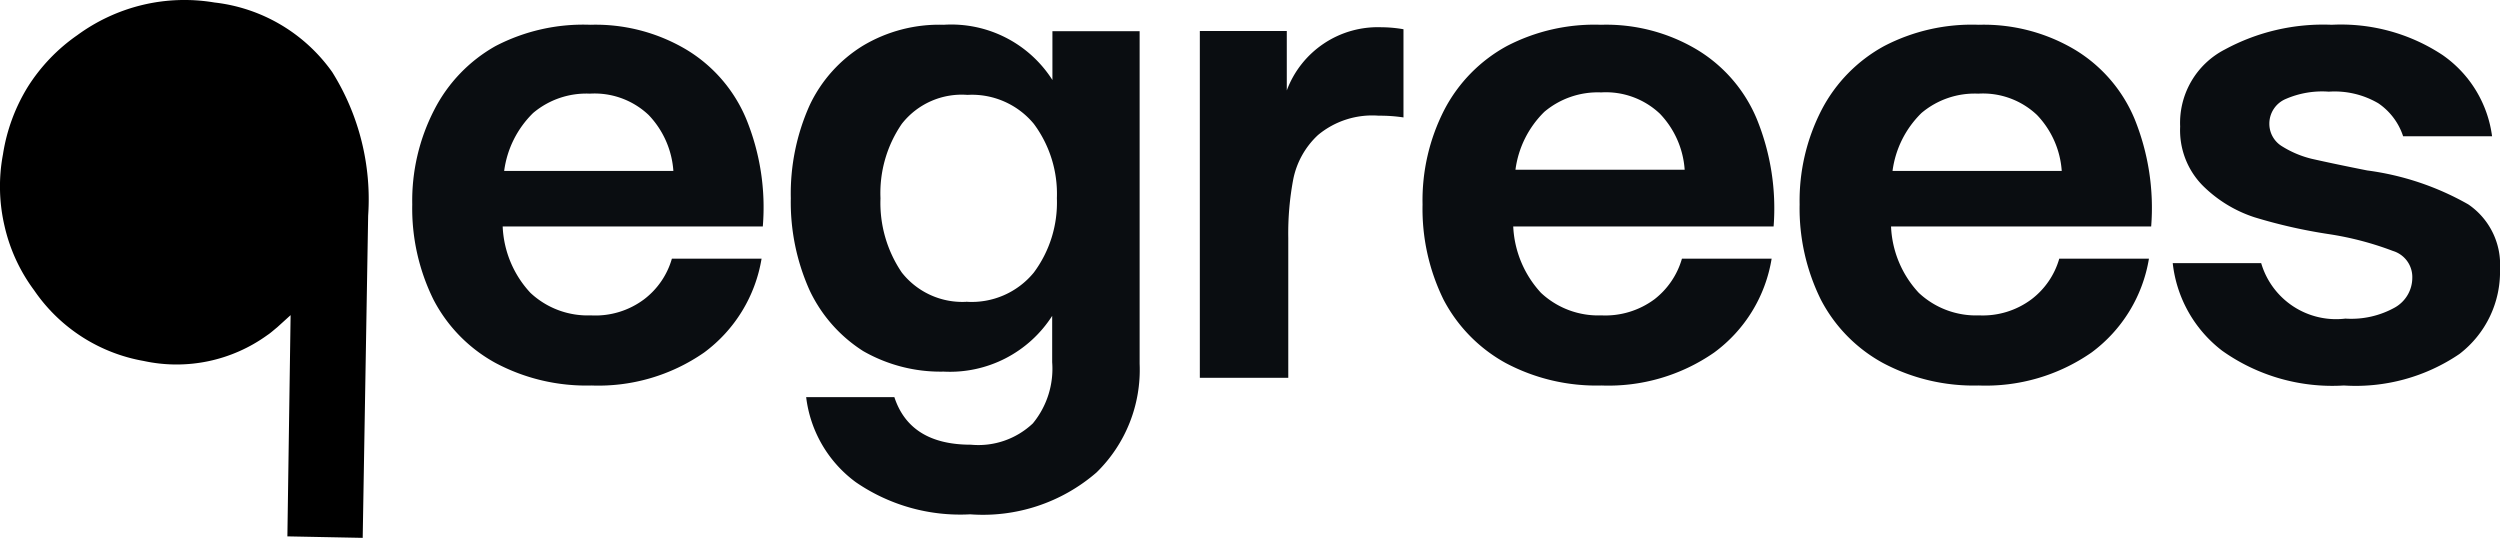
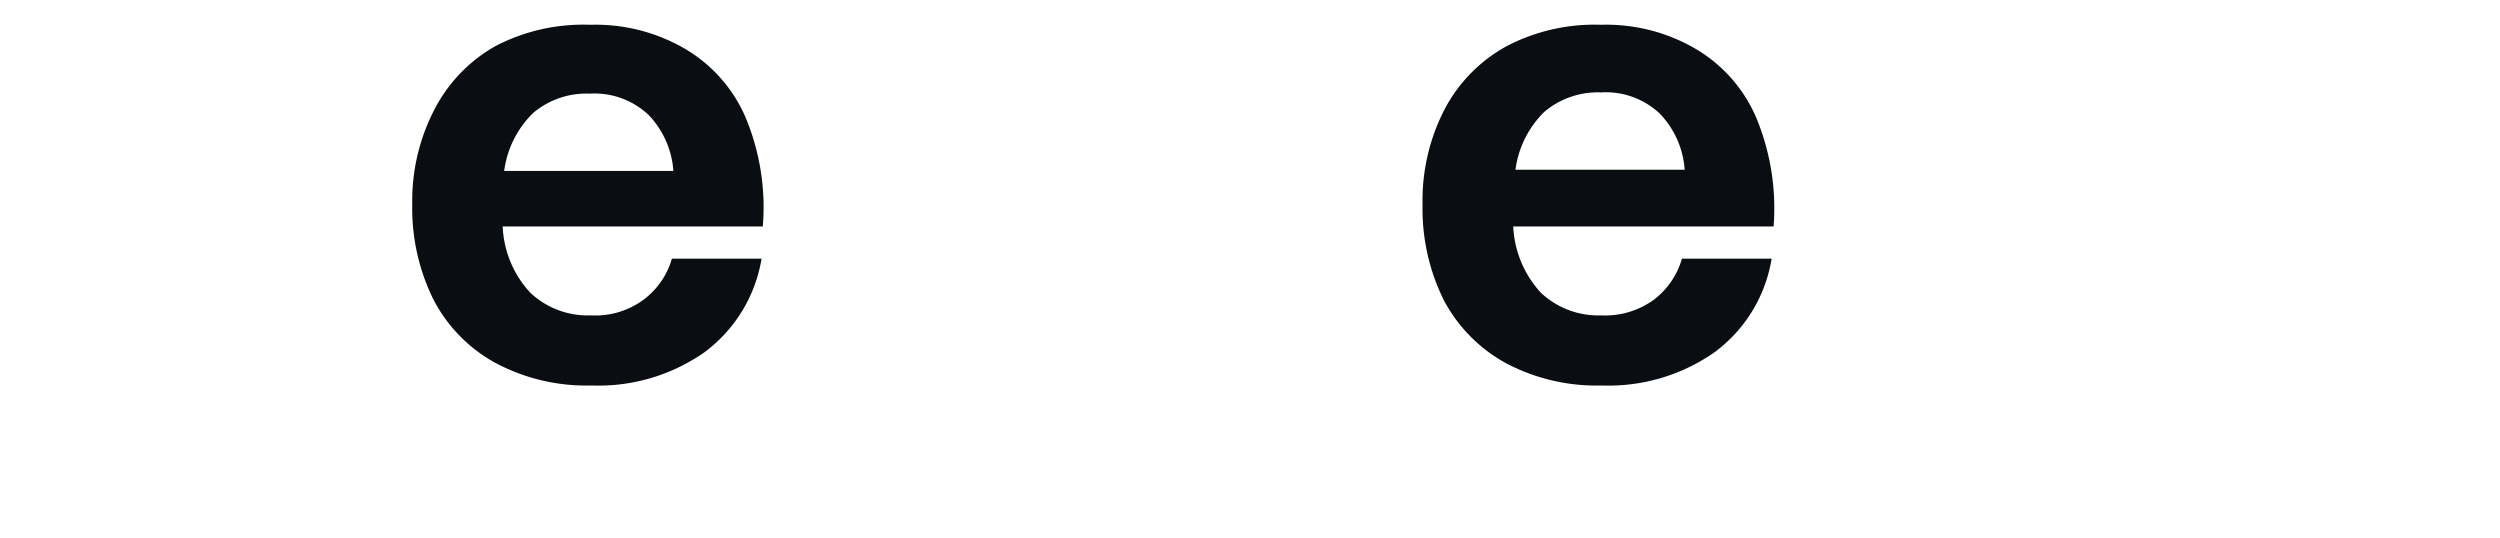
<svg xmlns="http://www.w3.org/2000/svg" viewBox="0 0 100.91 21.71">
  <defs>
    <style>.cls-1{fill-rule:evenodd;}.cls-2{fill:#0a0d11;}</style>
  </defs>
  <g id="katman_2" data-name="katman 2">
    <g id="katman_1-2" data-name="katman 1">
-       <path class="cls-1" d="M14.64,21.71l.22-13a9.68,9.68,0,0,0-1.45-5.8A6.76,6.76,0,0,0,8.65.1a7.27,7.27,0,0,0-2.9.1A7.35,7.35,0,0,0,3.12,1.42a7.24,7.24,0,0,0-2,2.09,7.32,7.32,0,0,0-1,2.72A7,7,0,0,0,.18,9.11a6.9,6.9,0,0,0,1.2,2.61A6.77,6.77,0,0,0,5.8,14.57a6.25,6.25,0,0,0,5-1.05c.11-.07.23-.18.39-.31l.54-.49-.13,8.93Z" />
      <path class="cls-2" d="M23.83,1A7.17,7.17,0,0,1,27.7,2,5.93,5.93,0,0,1,30.12,4.8a9.42,9.42,0,0,1,.67,4.34H20.29a4.18,4.18,0,0,0,1.12,2.68,3.38,3.38,0,0,0,2.44.91A3.28,3.28,0,0,0,26,12.08a3.14,3.14,0,0,0,1.12-1.64h3.62a5.9,5.9,0,0,1-2.32,3.79,7.48,7.48,0,0,1-4.55,1.33A7.8,7.8,0,0,1,20,14.65a6.14,6.14,0,0,1-2.5-2.55,8.31,8.31,0,0,1-.86-3.85,8,8,0,0,1,.89-3.82A6.18,6.18,0,0,1,20,1.86,7.66,7.66,0,0,1,23.83,1Zm3.35,5.9a3.62,3.62,0,0,0-1-2.26,3.17,3.17,0,0,0-2.37-.86,3.33,3.33,0,0,0-2.29.78,4,4,0,0,0-1.17,2.34Z" />
-       <path class="cls-2" d="M46,1.26V14.68a5.79,5.79,0,0,1-1.74,4.39,7,7,0,0,1-5.1,1.69,7.43,7.43,0,0,1-4.62-1.3,5,5,0,0,1-2-3.43h3.56q.63,1.92,3.09,1.92a3.2,3.2,0,0,0,2.5-.86,3.47,3.47,0,0,0,.78-2.47V12.75A4.9,4.9,0,0,1,38.09,15a6.28,6.28,0,0,1-3.25-.83,5.87,5.87,0,0,1-2.16-2.45A8.67,8.67,0,0,1,31.92,8a8.71,8.71,0,0,1,.76-3.75,5.64,5.64,0,0,1,2.16-2.41A6,6,0,0,1,38.09,1a4.84,4.84,0,0,1,4.39,2.23V1.26Zm-7,10.92A3.24,3.24,0,0,0,41.73,11a4.73,4.73,0,0,0,.93-3,4.73,4.73,0,0,0-.93-3,3.24,3.24,0,0,0-2.68-1.17A3.07,3.07,0,0,0,36.4,5a4.93,4.93,0,0,0-.86,3,5,5,0,0,0,.86,3A3.11,3.11,0,0,0,39.05,12.18Z" />
-       <path class="cls-2" d="M55.76,1.1a5.35,5.35,0,0,1,.89.08V4.74a6.32,6.32,0,0,0-1-.07,3.42,3.42,0,0,0-2.45.78,3.33,3.33,0,0,0-1,1.79A11.79,11.79,0,0,0,52,9.61v5.64H48.43v-14h3.51V3.65A3.92,3.92,0,0,1,55.76,1.1Z" />
      <path class="cls-2" d="M64.62,1a7.15,7.15,0,0,1,3.87,1A5.93,5.93,0,0,1,70.91,4.8a9.55,9.55,0,0,1,.68,4.34H61.08a4.23,4.23,0,0,0,1.12,2.68,3.38,3.38,0,0,0,2.44.91,3.33,3.33,0,0,0,2.14-.65,3.18,3.18,0,0,0,1.11-1.64h3.62a5.86,5.86,0,0,1-2.32,3.79,7.48,7.48,0,0,1-4.55,1.33,7.8,7.8,0,0,1-3.87-.91,6.2,6.2,0,0,1-2.5-2.55,8.3,8.3,0,0,1-.85-3.85,8,8,0,0,1,.88-3.82,6.18,6.18,0,0,1,2.52-2.57A7.66,7.66,0,0,1,64.62,1ZM68,6.85a3.62,3.62,0,0,0-1-2.26,3.17,3.17,0,0,0-2.37-.86,3.35,3.35,0,0,0-2.29.78,4,4,0,0,0-1.17,2.34Z" />
-       <path class="cls-2" d="M79.87,1a7.2,7.2,0,0,1,3.87,1A5.93,5.93,0,0,1,86.16,4.8a9.55,9.55,0,0,1,.67,4.34H76.33a4.18,4.18,0,0,0,1.12,2.68,3.38,3.38,0,0,0,2.44.91A3.28,3.28,0,0,0,82,12.08a3.14,3.14,0,0,0,1.12-1.64h3.62a5.9,5.9,0,0,1-2.32,3.79,7.48,7.48,0,0,1-4.55,1.33A7.8,7.8,0,0,1,76,14.65a6.14,6.14,0,0,1-2.5-2.55,8.31,8.31,0,0,1-.86-3.85,8,8,0,0,1,.89-3.82,6.18,6.18,0,0,1,2.52-2.57A7.66,7.66,0,0,1,79.87,1Zm3.35,5.9a3.62,3.62,0,0,0-1-2.26,3.17,3.17,0,0,0-2.37-.86,3.33,3.33,0,0,0-2.29.78,4,4,0,0,0-1.17,2.34Z" />
-       <path class="cls-2" d="M94.61,15.56a7.67,7.67,0,0,1-4.91-1.4,5.16,5.16,0,0,1-2-3.54h3.57a3.15,3.15,0,0,0,3.4,2.24,3.61,3.61,0,0,0,2-.45,1.38,1.38,0,0,0,.7-1.19,1.1,1.1,0,0,0-.78-1.09A12.56,12.56,0,0,0,94,9.45,21,21,0,0,1,91,8.77a5.28,5.28,0,0,1-2.11-1.3A3.18,3.18,0,0,1,88,5.11,3.33,3.33,0,0,1,89.8,2a8.33,8.33,0,0,1,4.32-1,7.43,7.43,0,0,1,4.47,1.22,4.74,4.74,0,0,1,2,3.28H97a2.58,2.58,0,0,0-1-1.33,3.49,3.49,0,0,0-2-.47A3.69,3.69,0,0,0,92.25,4a1.08,1.08,0,0,0-.65,1,1.06,1.06,0,0,0,.52.91,4.06,4.06,0,0,0,1.19.5c.44.1,1.18.26,2.24.47a11.21,11.21,0,0,1,4.08,1.37,2.94,2.94,0,0,1,1.28,2.6,4.18,4.18,0,0,1-1.64,3.44,7.45,7.45,0,0,1-4.66,1.27Z" />
    </g>
  </g>
</svg>